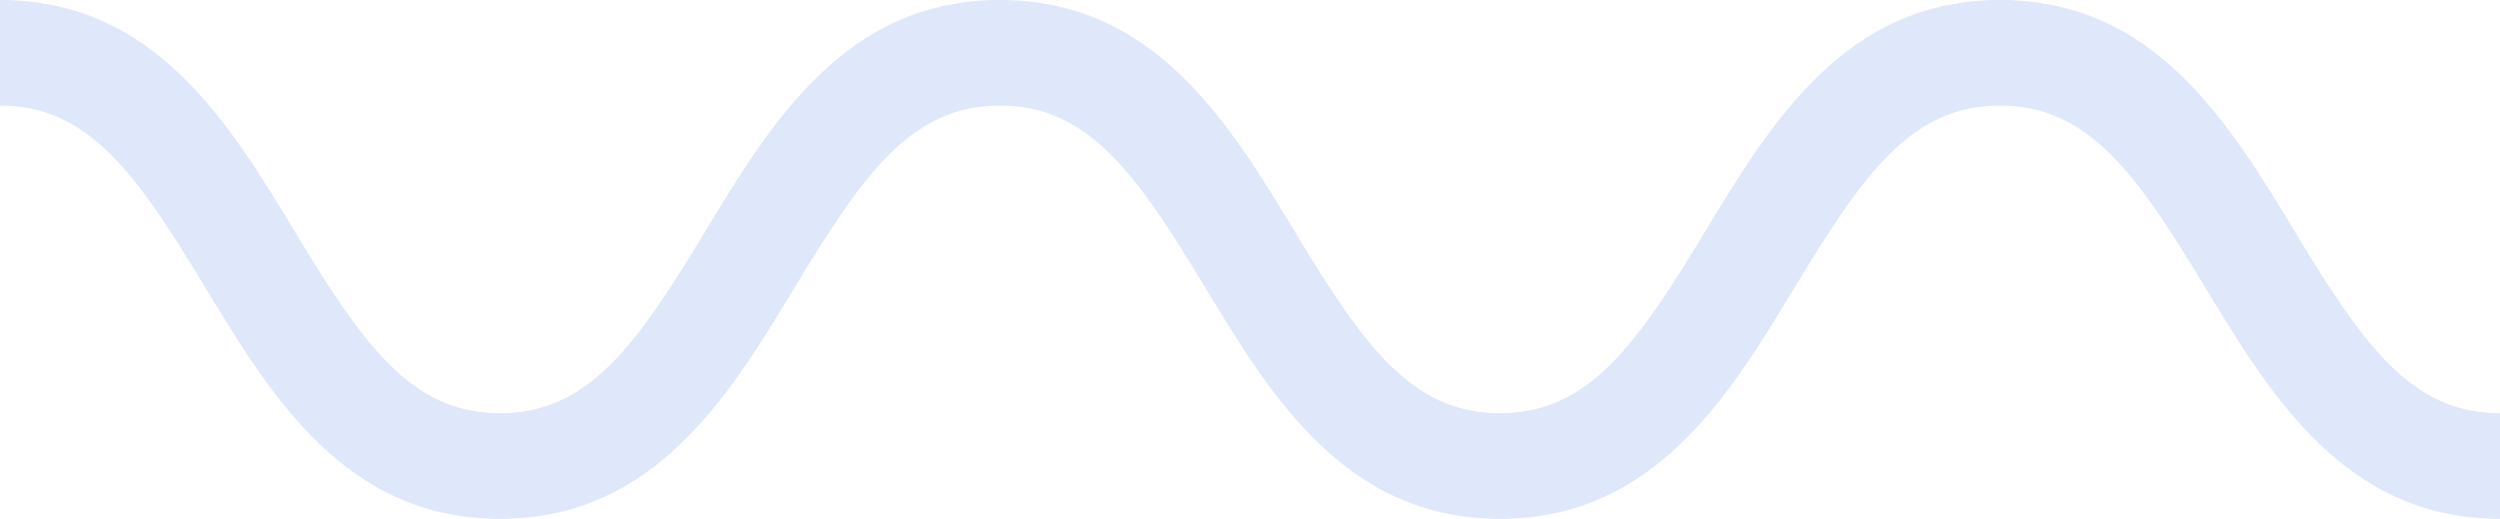
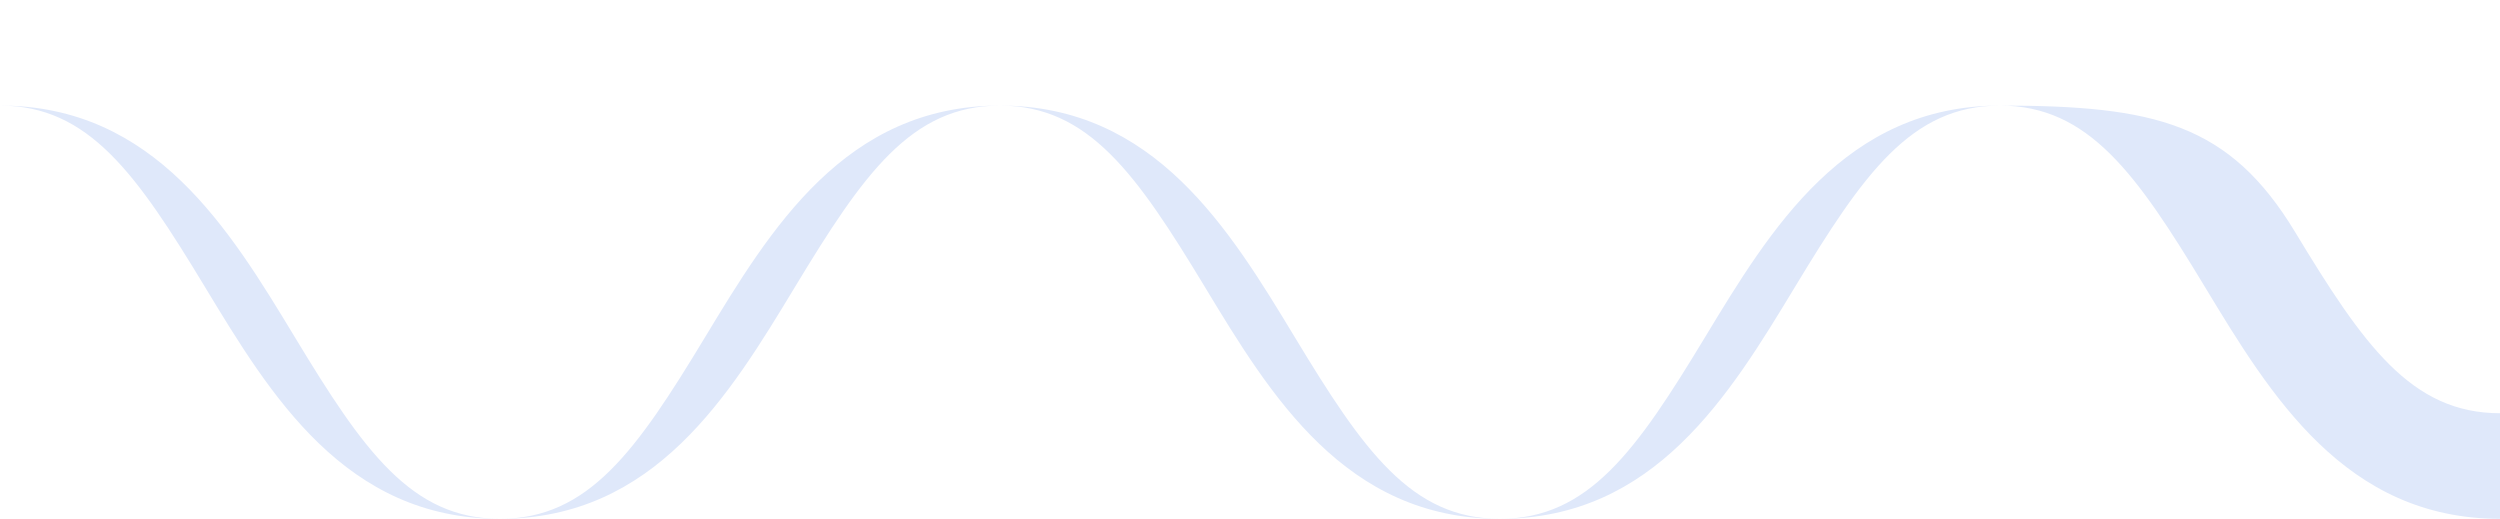
<svg xmlns="http://www.w3.org/2000/svg" width="464" height="96.292" viewBox="0 0 464 96.292">
  <g id="Group_170" data-name="Group 170" transform="translate(-1319.025 -69.115)">
-     <path id="Path_612" data-name="Path 612" d="M1783.025,165.407c-28.726,0-42.572-22.883-54.787-43.073-12.658-20.921-21.533-33.623-38.022-33.623s-25.364,12.7-38.022,33.623c-12.216,20.19-26.062,43.073-54.787,43.073s-42.568-22.883-54.782-43.073c-12.655-20.921-21.531-33.623-38.015-33.623s-25.356,12.7-38.012,33.619c-12.213,20.194-26.058,43.078-54.78,43.078s-42.566-22.883-54.781-43.078c-12.655-20.917-21.528-33.619-38.013-33.619v-19.6c28.723,0,42.566,22.883,54.78,43.072,12.655,20.921,21.529,33.623,38.014,33.623s25.358-12.7,38.013-33.623c12.213-20.189,26.056-43.072,54.779-43.072s42.568,22.883,54.782,43.072c12.655,20.921,21.53,33.623,38.015,33.623s25.363-12.7,38.022-33.623c12.217-20.189,26.061-43.072,54.787-43.072S1732.787,92,1745,112.187c12.657,20.921,21.533,33.623,38.022,33.623Z" fill="#dfe8fa" />
+     <path id="Path_612" data-name="Path 612" d="M1783.025,165.407c-28.726,0-42.572-22.883-54.787-43.073-12.658-20.921-21.533-33.623-38.022-33.623s-25.364,12.7-38.022,33.623c-12.216,20.19-26.062,43.073-54.787,43.073s-42.568-22.883-54.782-43.073c-12.655-20.921-21.531-33.623-38.015-33.623s-25.356,12.7-38.012,33.619c-12.213,20.194-26.058,43.078-54.78,43.078s-42.566-22.883-54.781-43.078c-12.655-20.917-21.528-33.619-38.013-33.619c28.723,0,42.566,22.883,54.78,43.072,12.655,20.921,21.529,33.623,38.014,33.623s25.358-12.7,38.013-33.623c12.213-20.189,26.056-43.072,54.779-43.072s42.568,22.883,54.782,43.072c12.655,20.921,21.53,33.623,38.015,33.623s25.363-12.7,38.022-33.623c12.217-20.189,26.061-43.072,54.787-43.072S1732.787,92,1745,112.187c12.657,20.921,21.533,33.623,38.022,33.623Z" fill="#dfe8fa" />
  </g>
</svg>